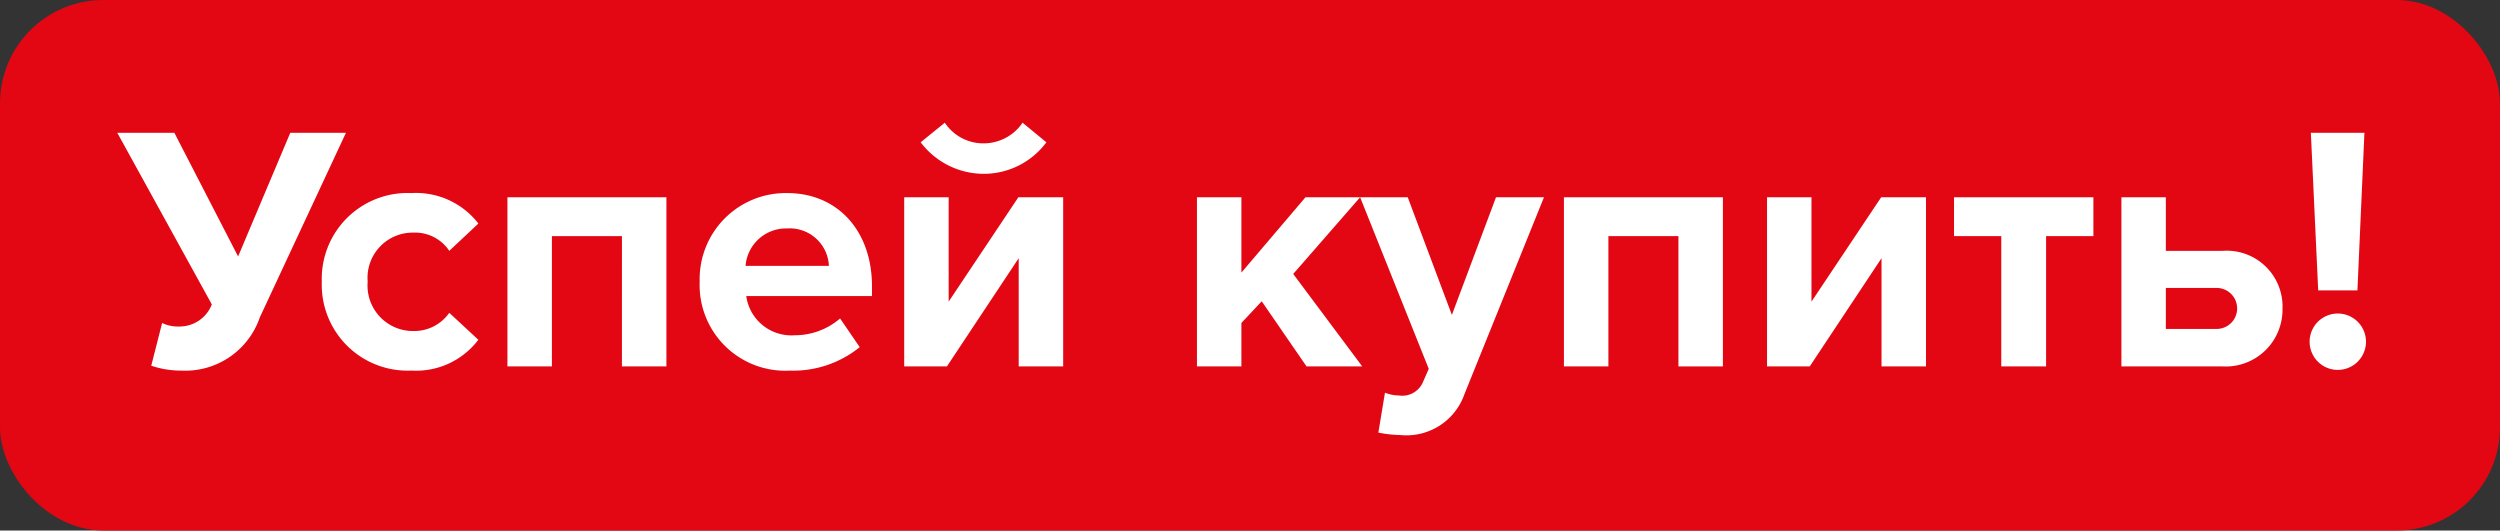
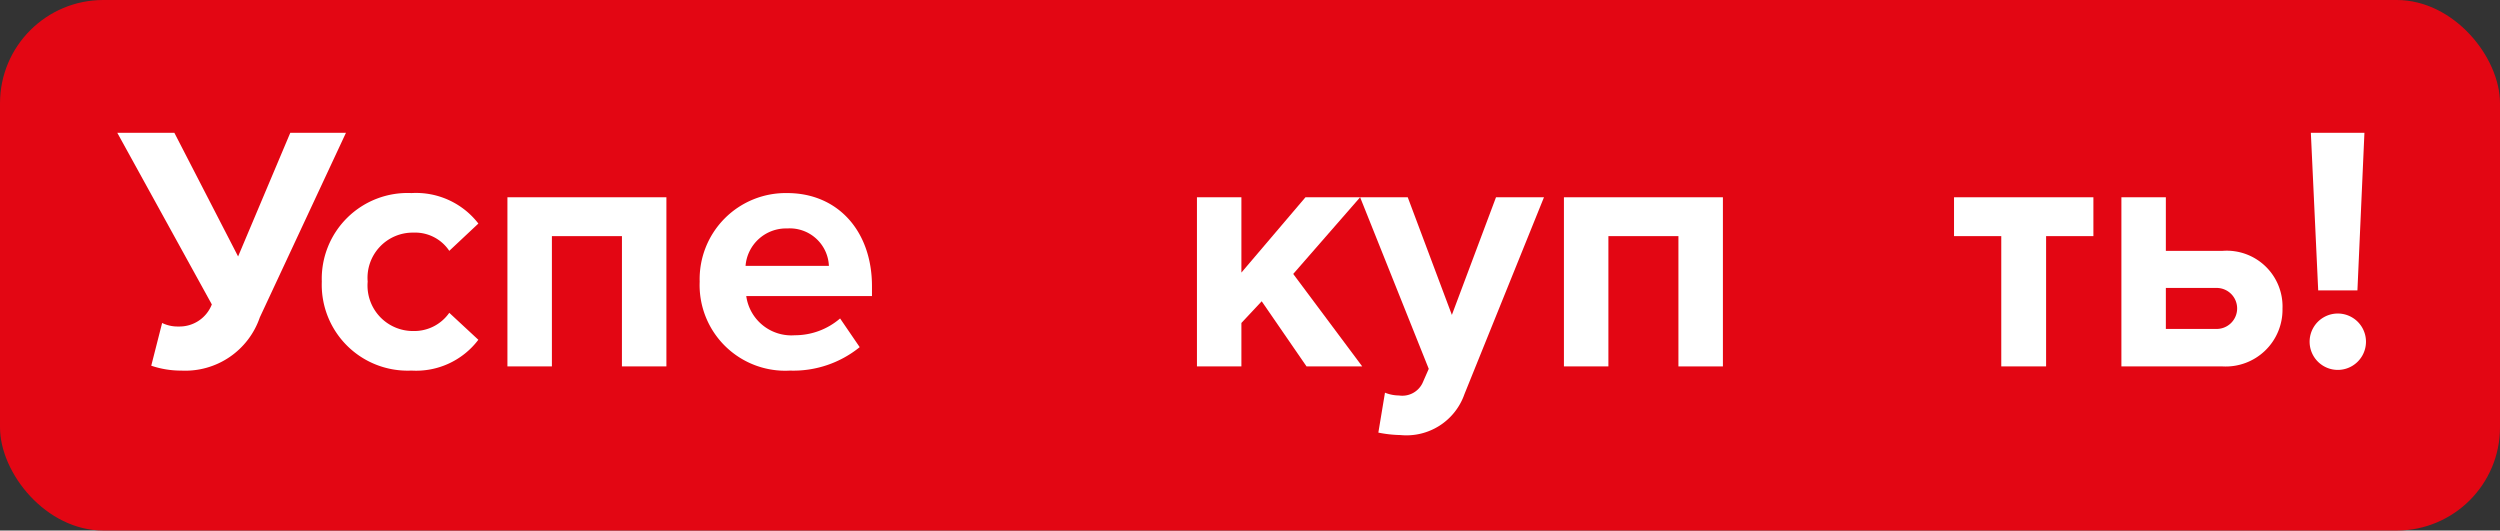
<svg xmlns="http://www.w3.org/2000/svg" viewBox="0 0 100 21.221">
  <rect x="0" y="0" width="100" height="21.221" fill="#333333" stroke="none" />
  <defs>
    <style>.cls-1{fill:#e30613;}.cls-2{fill:#fff;}</style>
  </defs>
  <g id="Слой_2" data-name="Слой 2">
    <g id="Слой_1-2" data-name="Слой 1">
      <rect class="cls-1" width="100" height="21.221" rx="4.132" />
      <path class="cls-2" d="M13.838,5.313l-3.445,7.382a3.151,3.151,0,0,1-3.138,2.129,3.686,3.686,0,0,1-1.205-.196l.435-1.709a1.413,1.413,0,0,0,.658.141,1.385,1.385,0,0,0,1.33-.883L4.692,5.313h2.283L9.524,10.258,11.611,5.313Z" />
      <path class="cls-2" d="M16.459,7.723a3.149,3.149,0,0,1,2.676,1.219L17.971,10.034a1.64,1.64,0,0,0-1.429-.729,1.808,1.808,0,0,0-1.835,1.961,1.819,1.819,0,0,0,1.835,1.975,1.708,1.708,0,0,0,1.429-.729l1.163,1.079a3.12,3.12,0,0,1-2.676,1.232,3.435,3.435,0,0,1-3.586-3.558A3.432,3.432,0,0,1,16.459,7.723Z" />
      <path class="cls-2" d="M24.878,9.445H22.076v5.211H20.297V7.891h6.359v6.766h-1.779Z" />
      <path class="cls-2" d="M31.489,7.723c2.017,0,3.39,1.513,3.39,3.726v.393H29.85a1.822,1.822,0,0,0,1.946,1.568,2.769,2.769,0,0,0,1.808-.672l.784,1.148a4.217,4.217,0,0,1-2.787.938,3.426,3.426,0,0,1-3.614-3.558A3.443,3.443,0,0,1,31.489,7.723Zm-1.667,2.913h3.334a1.567,1.567,0,0,0-1.667-1.498A1.626,1.626,0,0,0,29.822,10.636Z" />
-       <path class="cls-2" d="M36.168,7.891h1.778v4.174L40.734,7.891h1.793v6.766H40.748V10.328l-2.871,4.328h-1.709Zm.658-2.199.967-.784a1.843,1.843,0,0,0,1.555.826,1.882,1.882,0,0,0,1.555-.826l.952.784a3.116,3.116,0,0,1-2.507,1.261A3.164,3.164,0,0,1,36.826,5.691Z" />
      <path class="cls-2" d="M50.468,12.051l-.812.868v1.737H47.878V7.891h1.778v3.012l2.563-3.012h2.186l-2.676,3.067,2.76,3.698H52.261Z" />
      <path class="cls-2" d="M55.96,15.819A.898.898,0,0,0,56.898,15.328l.252-.574L54.405,7.891h1.905l1.765,4.706,1.765-4.706h1.919l-3.18,7.872a2.457,2.457,0,0,1-2.563,1.639,4.884,4.884,0,0,1-.882-.098L55.399,15.707A1.534,1.534,0,0,0,55.96,15.819Z" />
      <path class="cls-2" d="M67.137,9.445H64.336v5.211H62.557V7.891h6.359v6.766h-1.779Z" />
-       <path class="cls-2" d="M70.681,7.891h1.778v4.174l2.788-4.174h1.793v6.766H75.261V10.328l-2.871,4.328h-1.709Z" />
      <path class="cls-2" d="M80.051,9.445H78.161V7.891h5.575V9.445h-1.892v5.211h-1.793Z" />
      <path class="cls-2" d="M86.634,10.034h2.27a2.232,2.232,0,0,1,2.396,2.311,2.272,2.272,0,0,1-2.396,2.312H84.856V7.891h1.778Zm0,3.123h2.003a.82.82,0,1,0,0-1.639H86.634Z" />
      <path class="cls-2" d="M93.512,12.541a1.127,1.127,0,1,1,0,2.255,1.127,1.127,0,0,1,0-2.255ZM92.434,5.313h2.143l-.28,6.303H92.728Z" />
    </g>
  </g>
</svg>